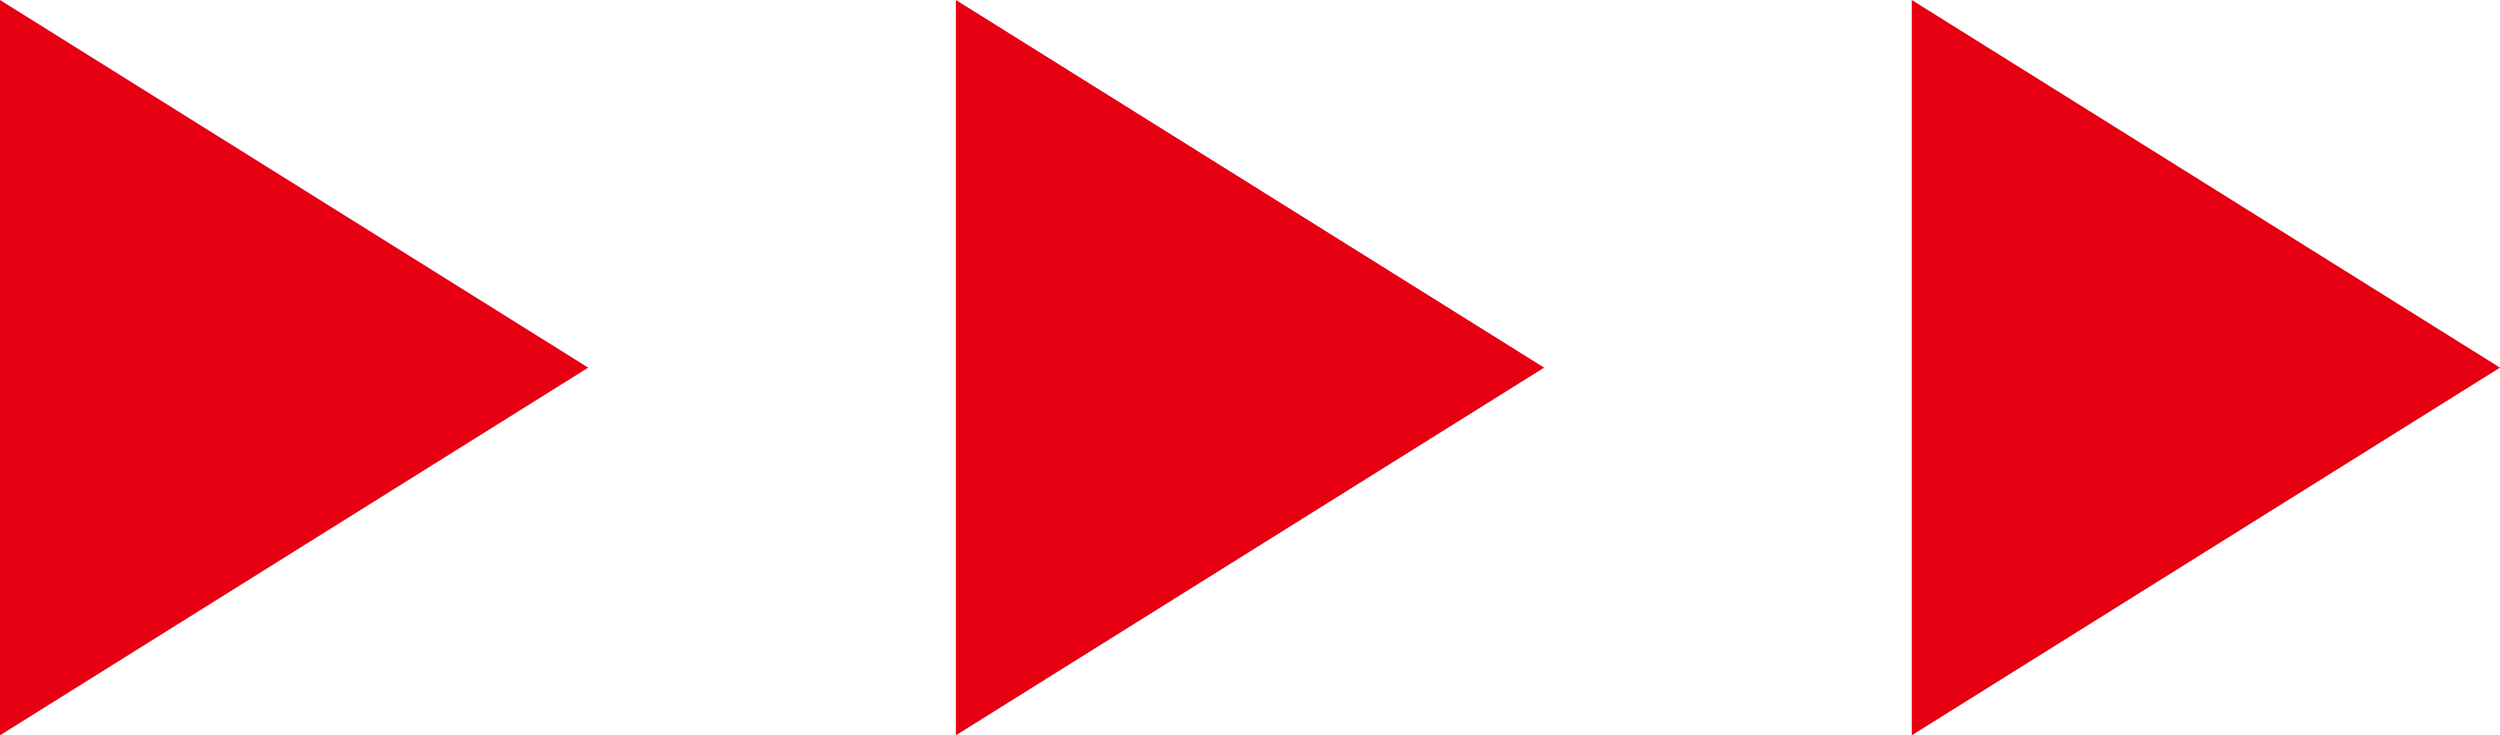
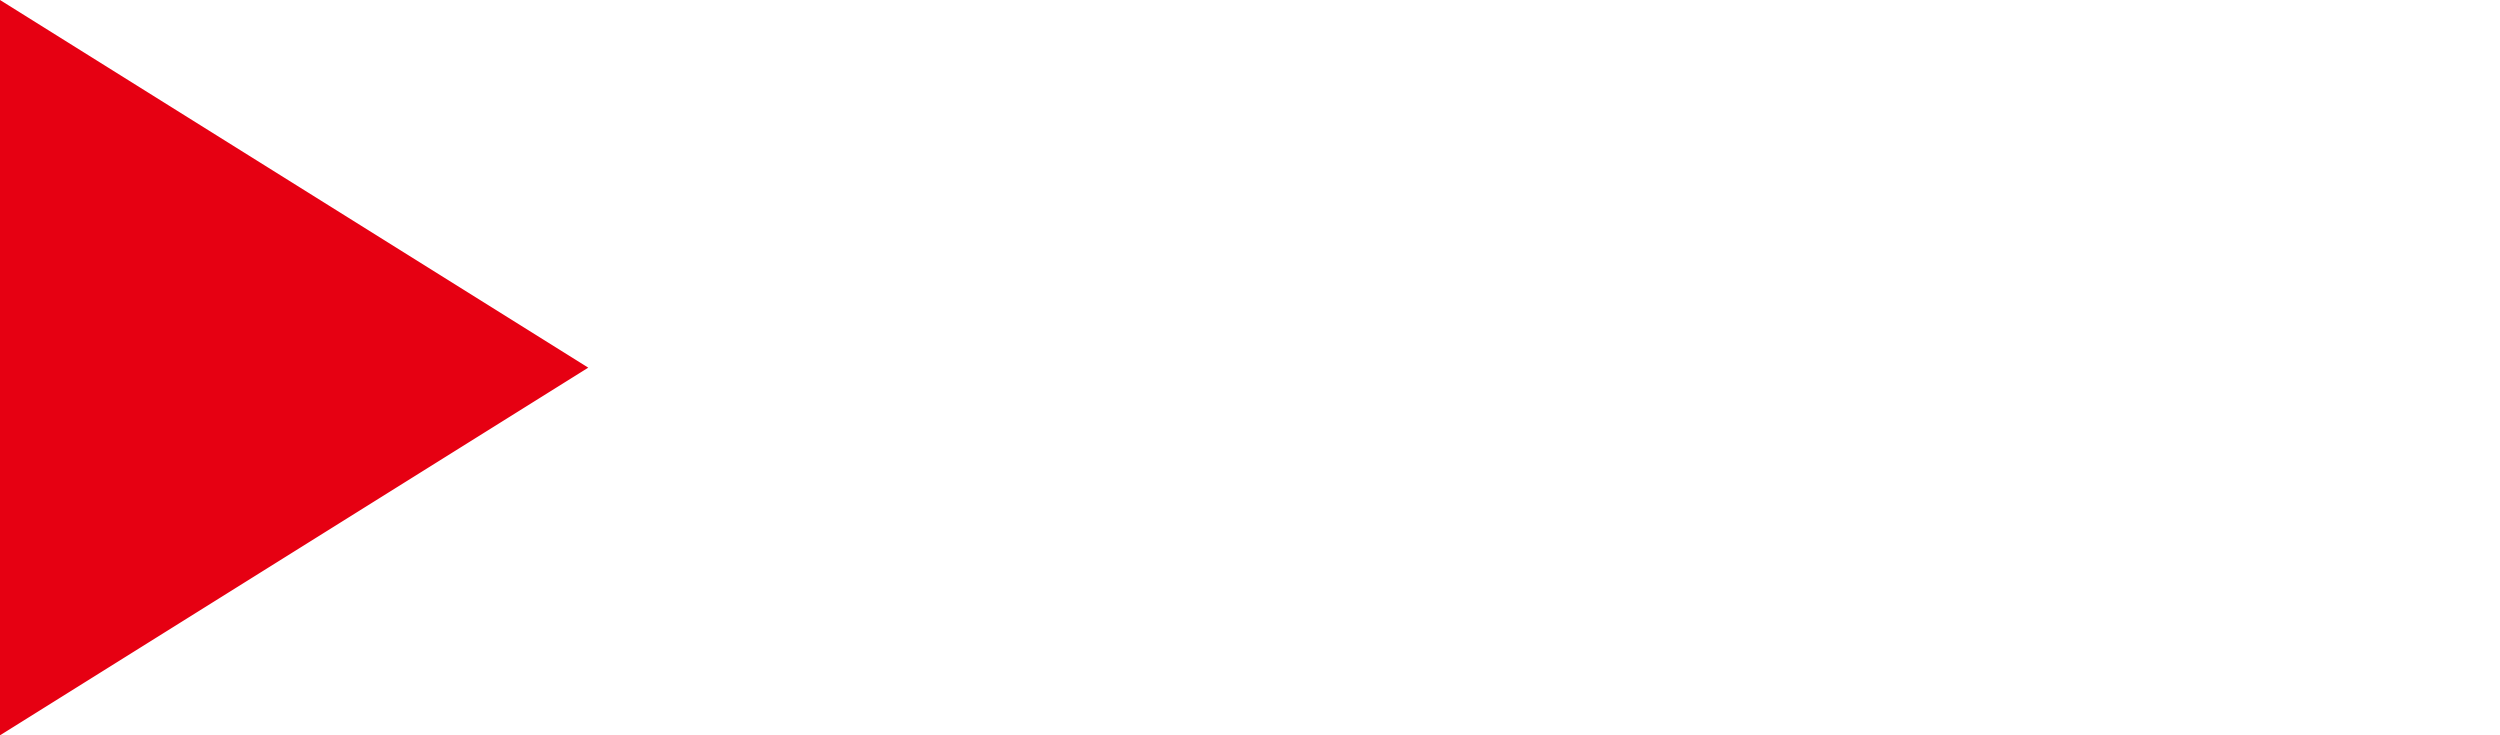
<svg xmlns="http://www.w3.org/2000/svg" width="68px" height="20px" viewBox="0 0 68 20" version="1.1">
  <title>Group</title>
  <g id="symbol" stroke="none" stroke-width="1" fill="none" fill-rule="evenodd">
    <g id="w05" transform="translate(-282, -340)" fill="#E60012">
      <g id="Group" transform="translate(282, 340)">
-         <polygon id="Triangle-Copy" transform="translate(60, 10) rotate(90) translate(-60, -10) " points="60 2 70 18 50 18" />
-         <polygon id="Triangle-Copy-2" transform="translate(34, 10) rotate(90) translate(-34, -10) " points="34 2 44 18 24 18" />
        <polygon id="Triangle-Copy-3" transform="translate(8, 10) rotate(90) translate(-8, -10) " points="8 2 18 18 -2 18" />
      </g>
    </g>
  </g>
</svg>